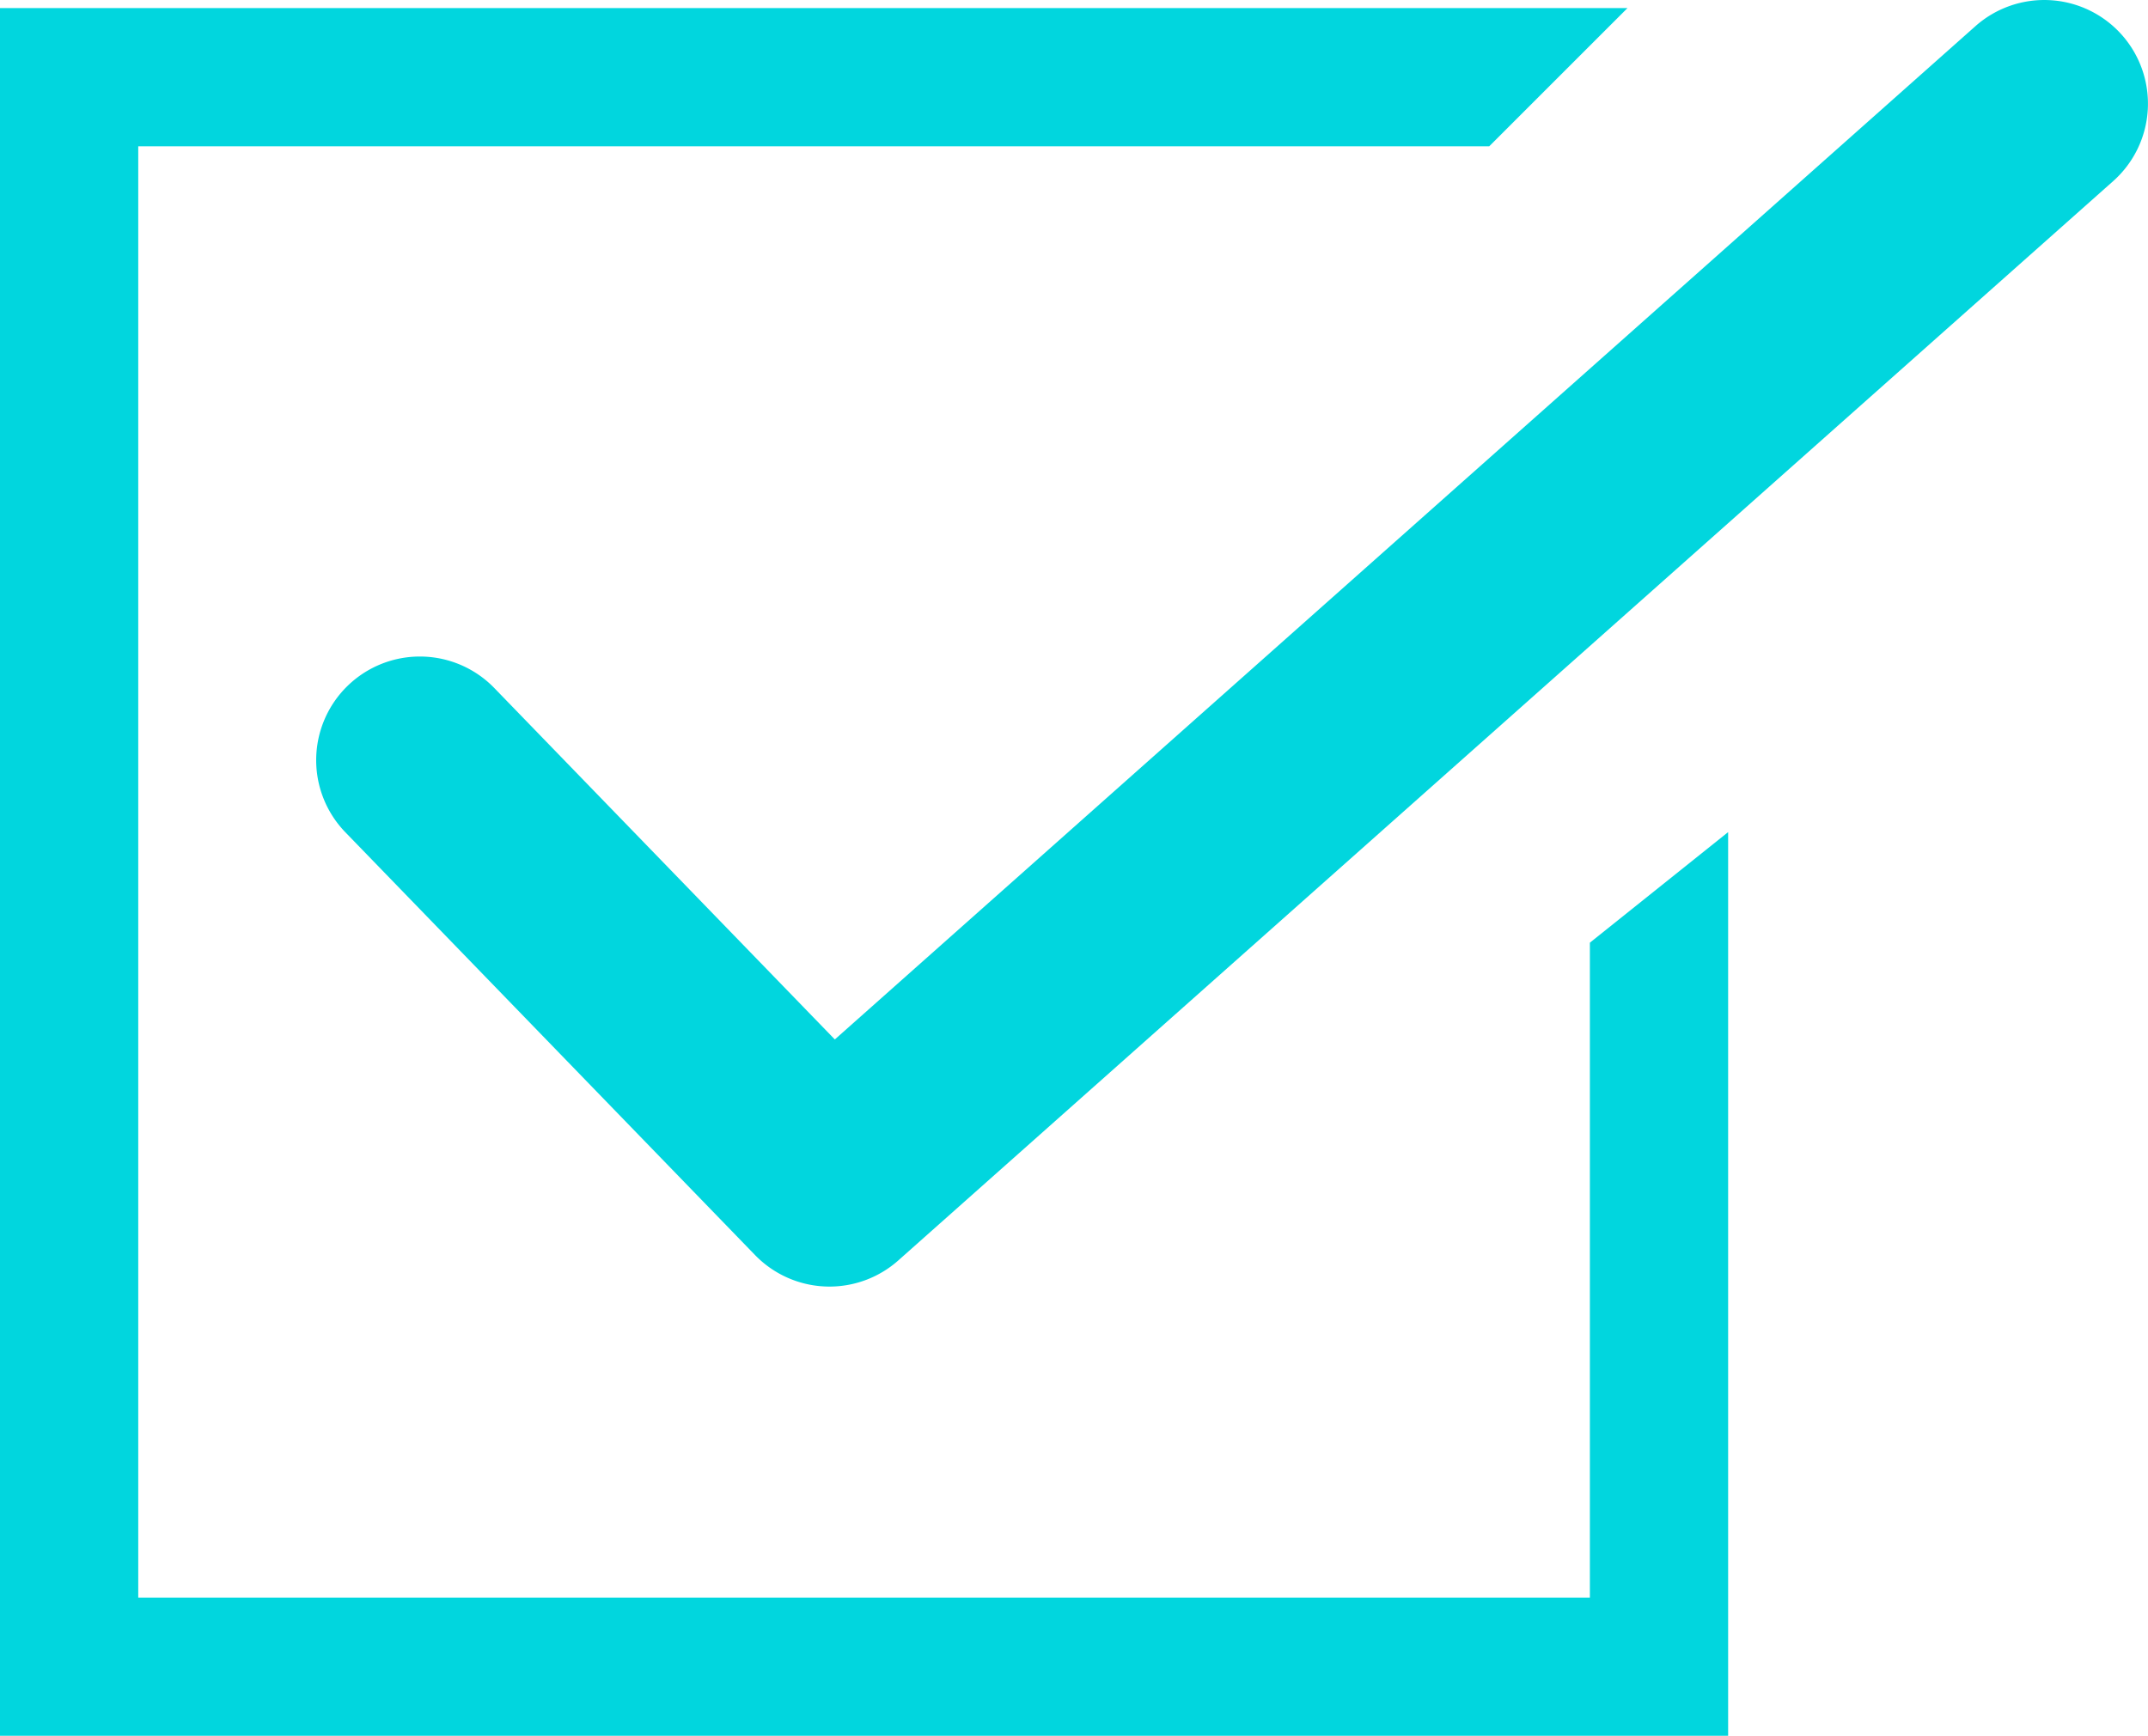
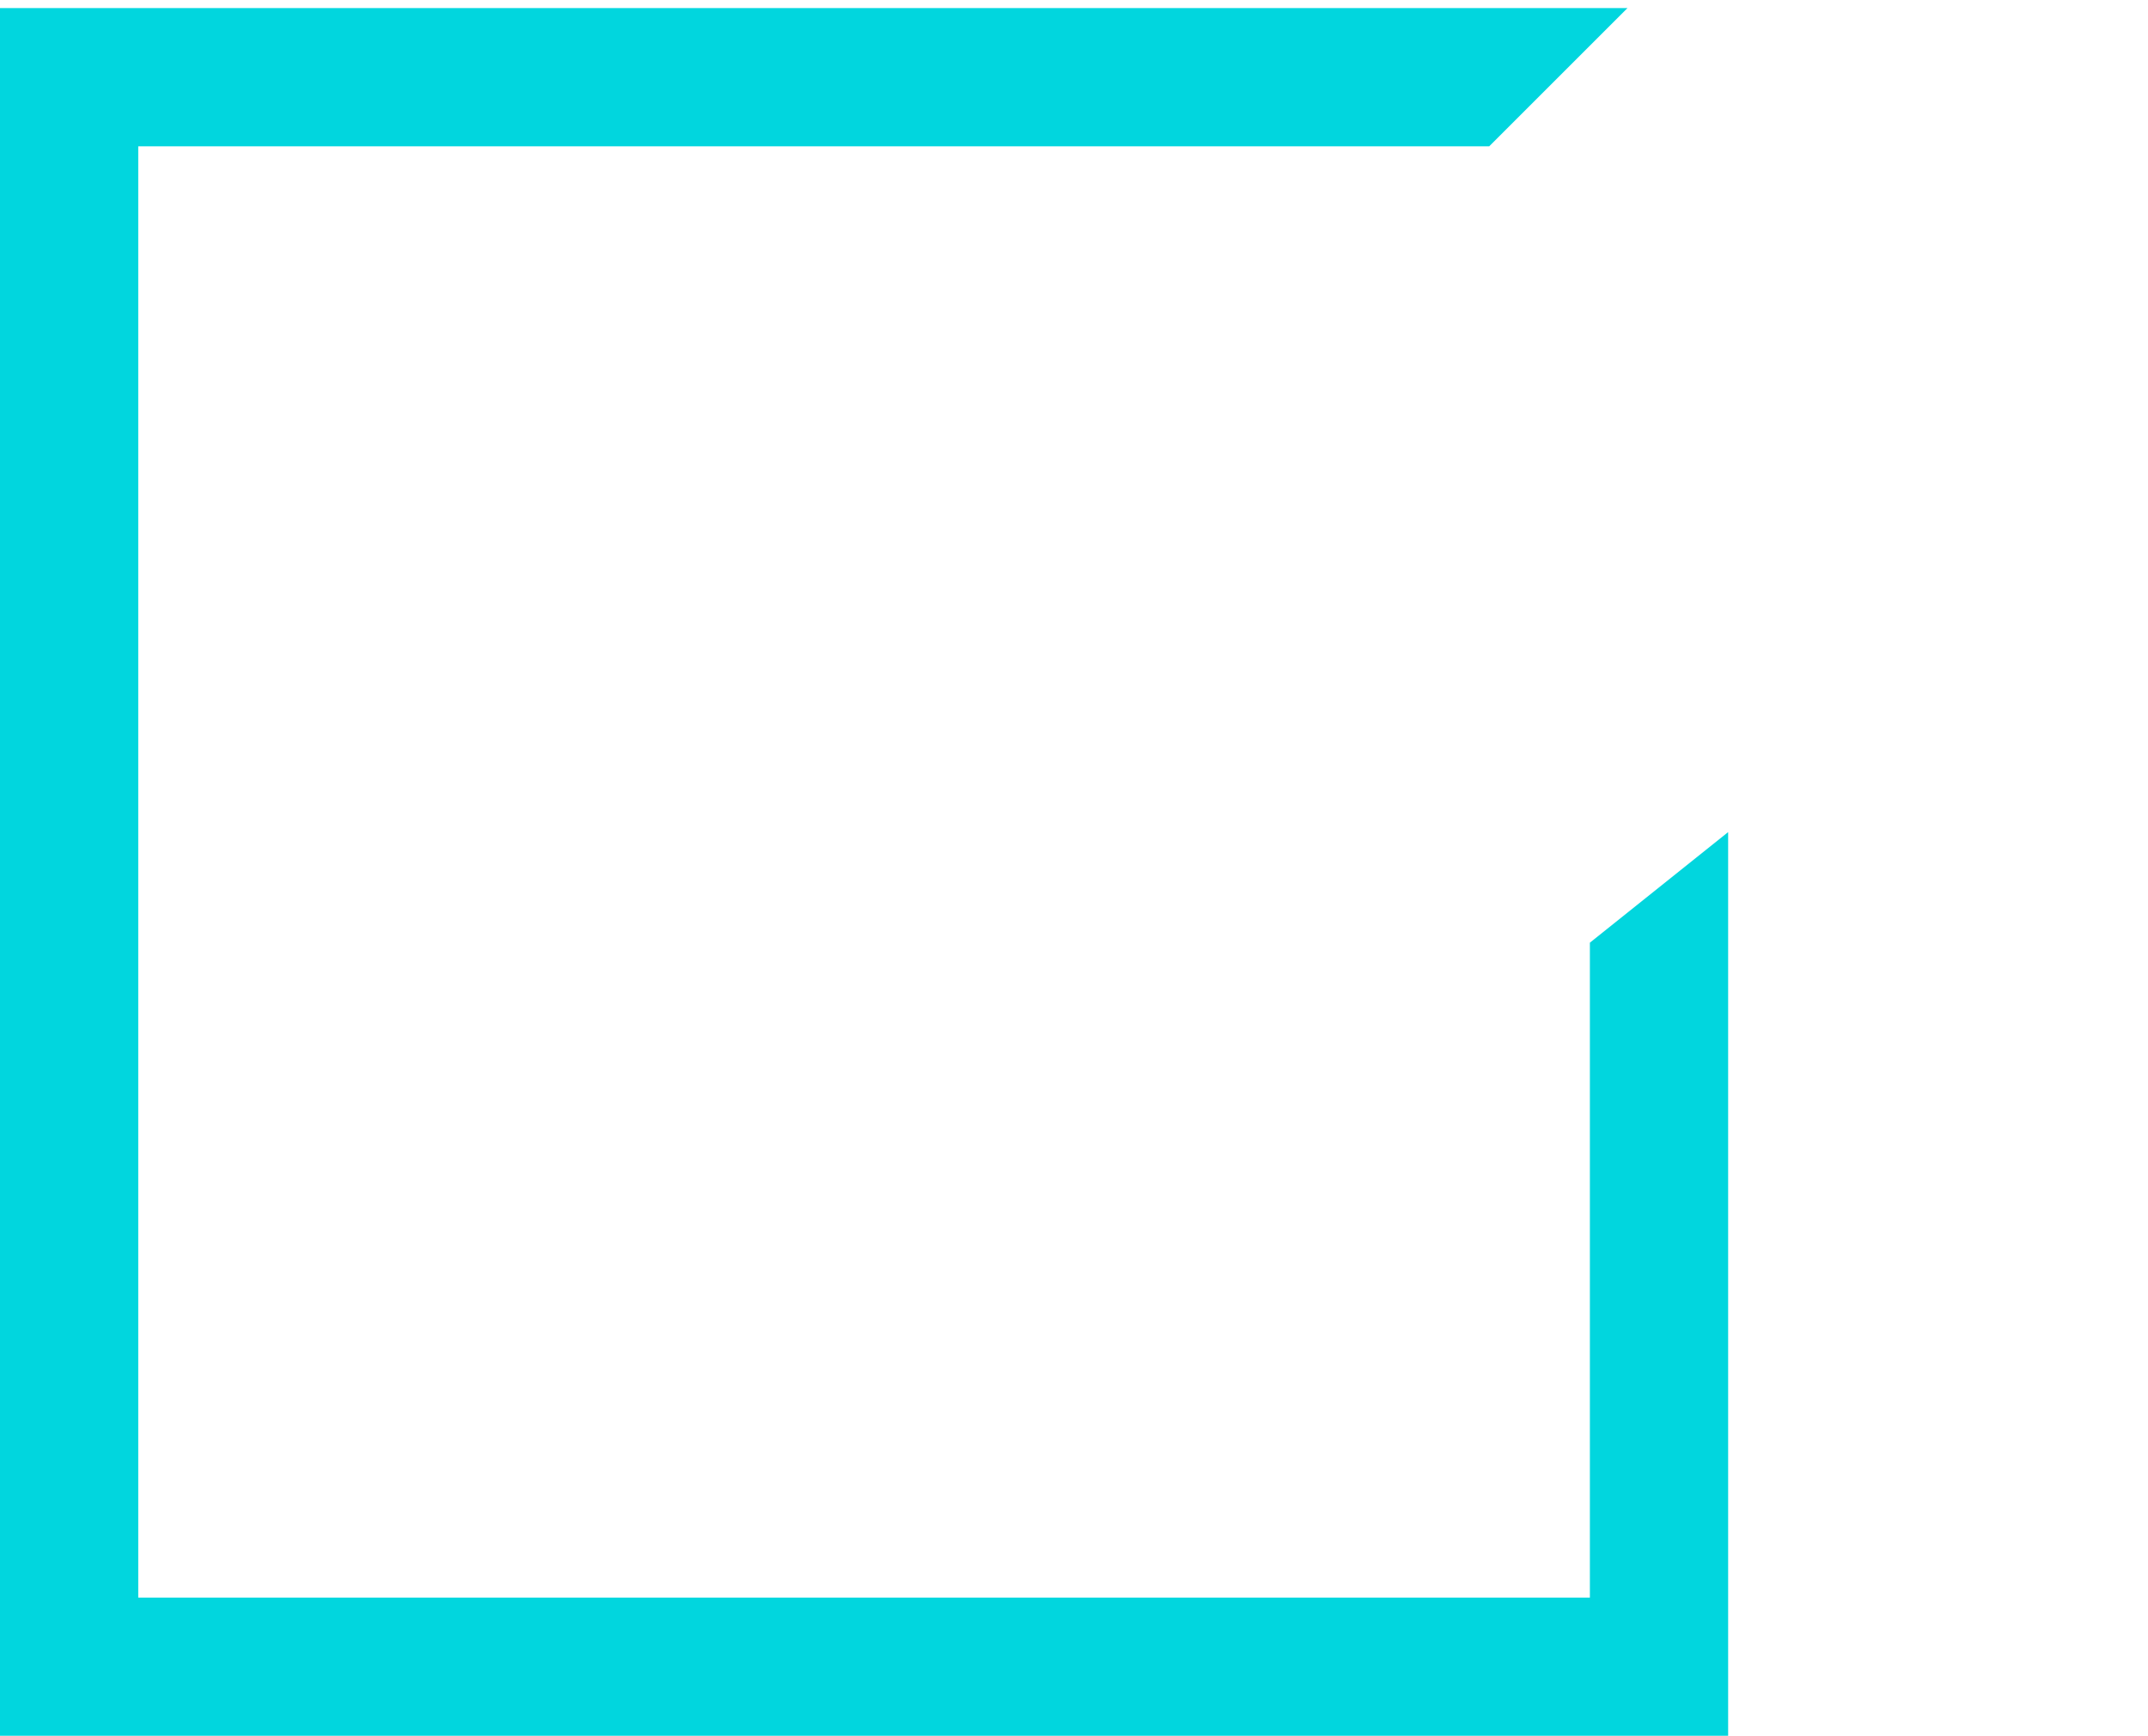
<svg xmlns="http://www.w3.org/2000/svg" viewBox="0 0 31.074 25.117">
  <defs>
    <style>.a{fill:#01d6de;}</style>
  </defs>
  <title>check</title>
-   <path class="a" d="M-891.553,111.5a1.5,1.5,0,0,1-1.077-.456l-5.926-6.117a1.5,1.5,0,0,1,.033-2.121,1.5,1.5,0,0,1,2.121.033l4.926,5.085,16.5-14.662a1.5,1.5,0,0,1,2.118.125,1.5,1.5,0,0,1-.125,2.117l-17.574,15.617A1.5,1.5,0,0,1-891.553,111.5Z" transform="translate(903.553 -92.883)" />
  <polygon class="a" points="23 13.641 23 23.117 2 23.117 2 2.117 21.544 2.117 23.544 0.117 0 0.117 0 25.117 25 25.117 25 12.041 23 13.641" />
</svg>